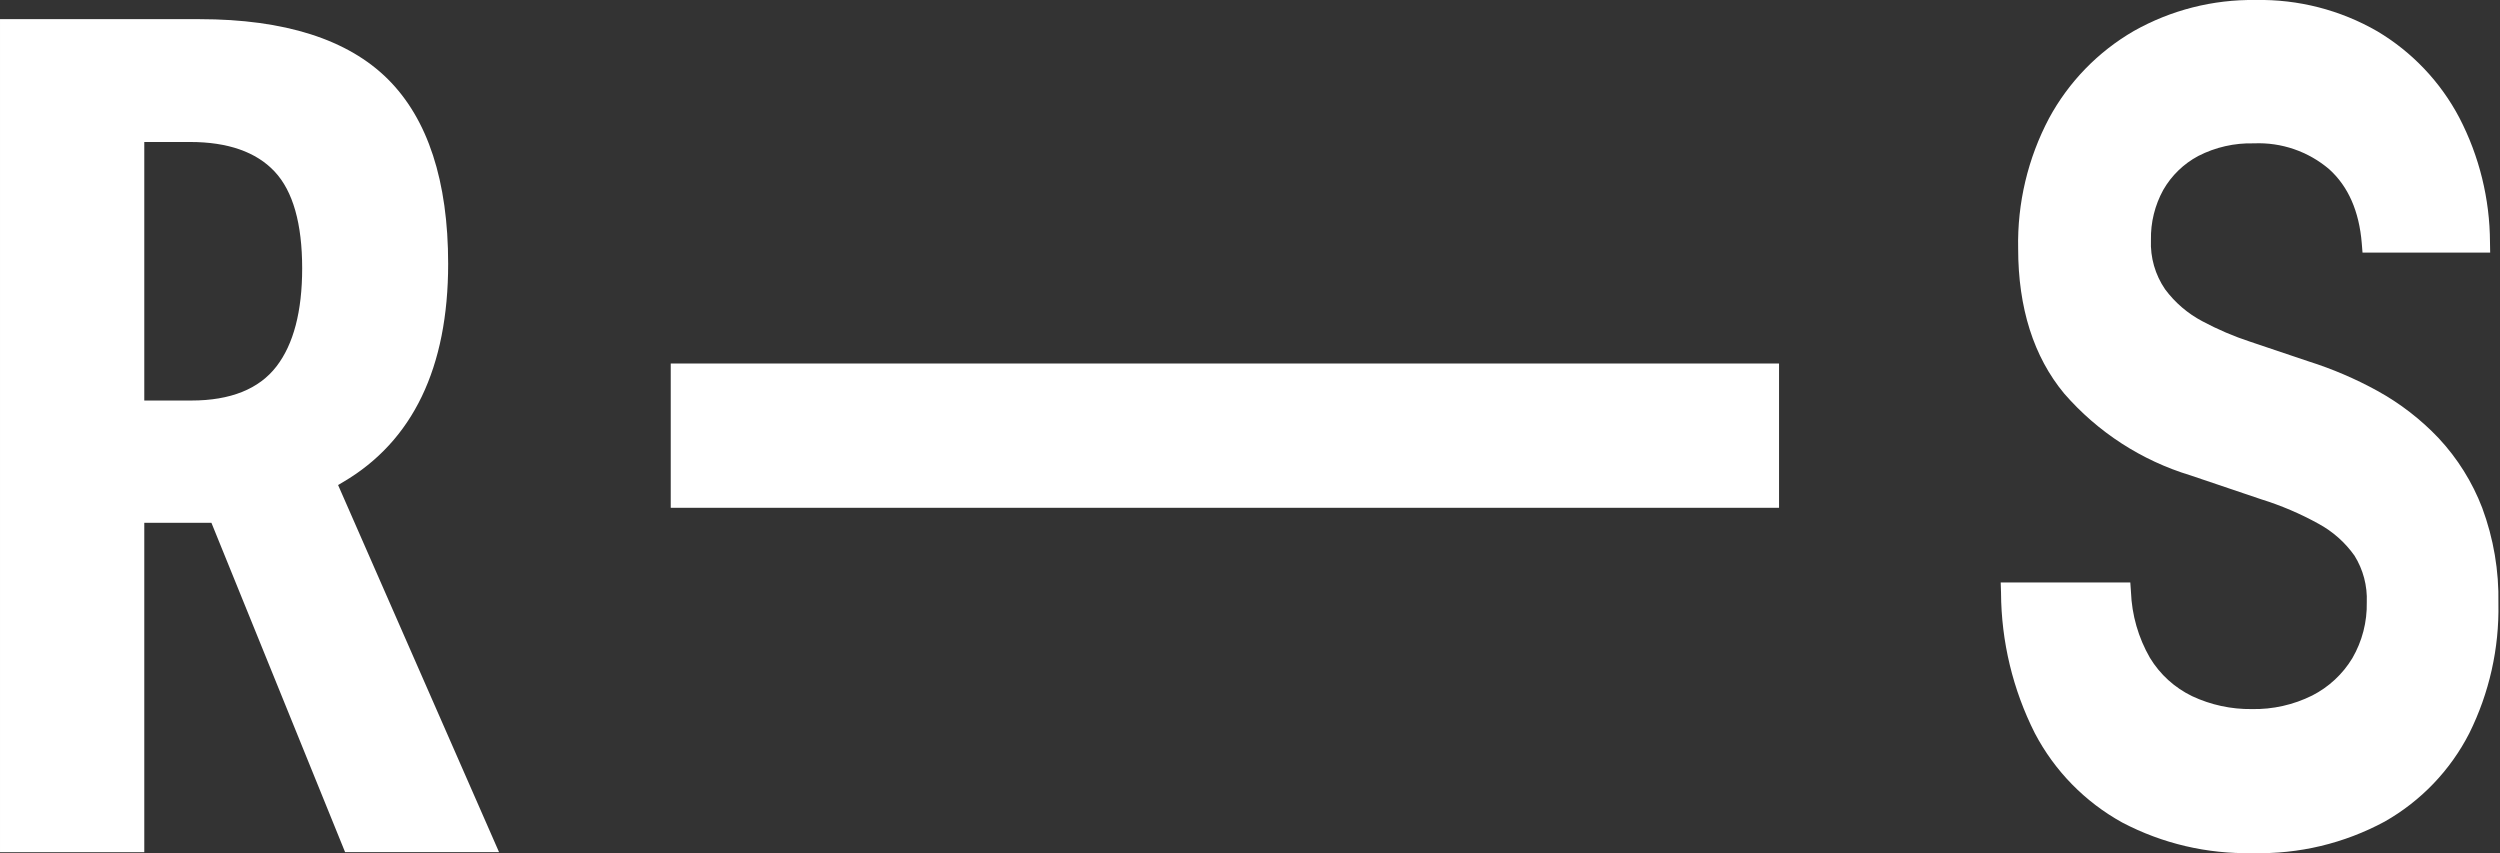
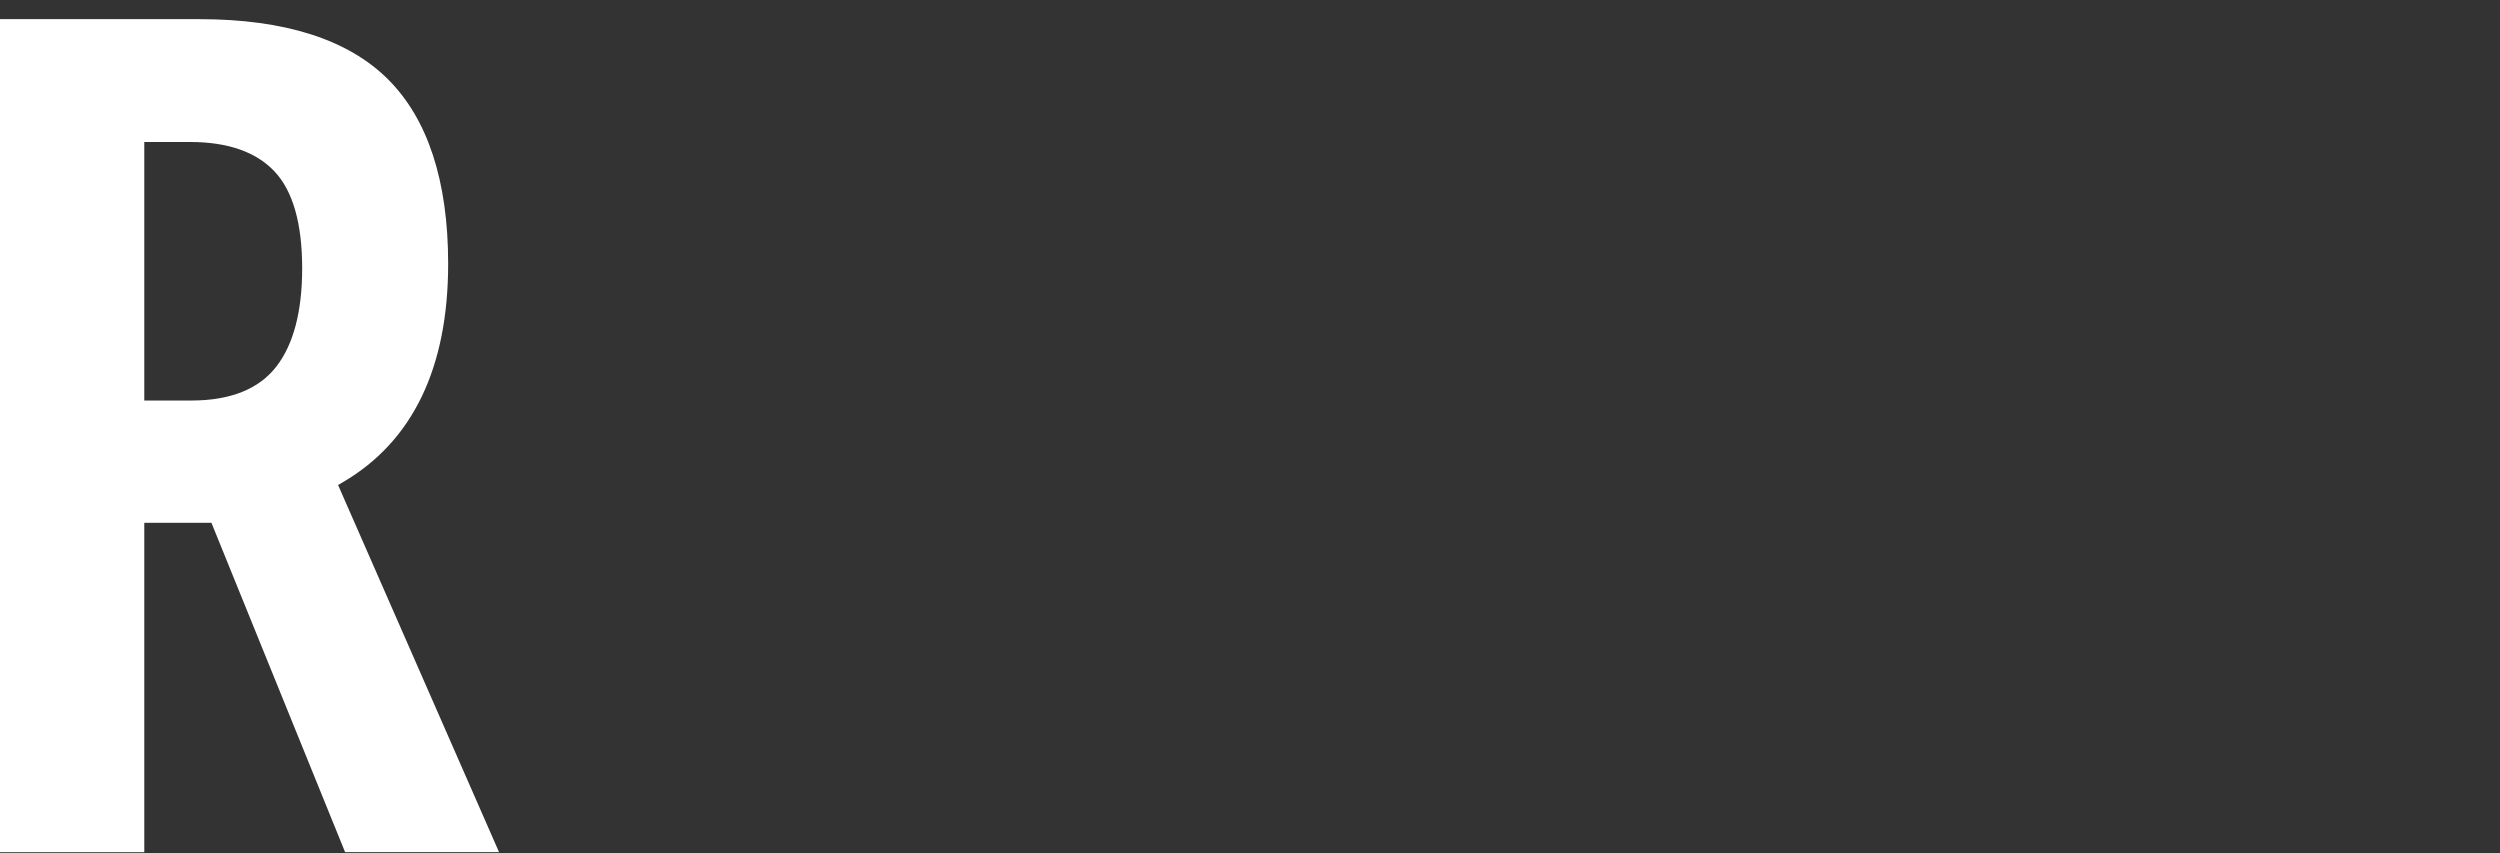
<svg xmlns="http://www.w3.org/2000/svg" width="100%" height="100%" viewBox="0 0 1175 401" version="1.1" xml:space="preserve" style="fill-rule:evenodd;clip-rule:evenodd;stroke-linejoin:round;stroke-miterlimit:2;">
  <rect x="0" y="0" width="1175" height="401" fill="#333333" stroke="none" />
  <g id="Gruppe_40">
    <path id="Pfad_70" d="M162.196,400.517l72.362,-0l-75.658,-172.555l2.375,-1.404c32.75,-19.241 49.358,-53.75 49.358,-102.587c0,-38.859 -9.537,-68.054 -28.333,-86.763c-18.796,-18.708 -48.575,-28.204 -88.537,-28.204l-93.763,0l0,391.513l67.813,-0l-0,-154.792l31.558,0l62.825,154.792Zm-94.383,-212.271l-0,-121.509l21.579,0c17.683,0 31.029,4.671 39.675,13.888c8.646,9.217 12.954,24.508 12.954,45.508c-0,20.204 -4.067,35.696 -12.083,46.08c-8.175,10.637 -21.63,16.033 -40.001,16.033l-22.124,-0Z" style="fill:#fff;fill-rule:nonzero;" />
-     <rect id="Rechteck_71" x="315.246" y="170.85" width="520.904" height="67.813" style="fill:#fff;" />
-     <path id="Pfad_71" d="M1166.65,238.721c-4.664,-12.154 -11.629,-23.296 -20.513,-32.813c-8.385,-8.834 -18.082,-16.322 -28.75,-22.2c-10.315,-5.677 -21.164,-10.323 -32.391,-13.871l-27.363,-9.216c-7.773,-2.549 -15.309,-5.773 -22.521,-9.634c-6.882,-3.627 -12.862,-8.753 -17.5,-15c-4.68,-6.819 -7.02,-14.978 -6.666,-23.241c-0.161,-8.193 1.833,-16.286 5.779,-23.467c3.875,-6.763 9.581,-12.298 16.458,-15.967c8.076,-4.14 17.066,-6.181 26.138,-5.933c12.931,-0.573 25.61,3.79 35.45,12.2c8.921,8.063 14.054,19.775 15.266,34.813l0.346,4.325l60,-0l-0.087,-4.796c-0.068,-20.394 -5.005,-40.479 -14.4,-58.579c-8.861,-16.833 -22.203,-30.895 -38.546,-40.63c-17.379,-10.026 -37.173,-15.115 -57.233,-14.712c-20.004,-0.298 -39.732,4.719 -57.163,14.537c-16.827,9.726 -30.636,23.925 -39.887,41.017c-9.975,18.847 -14.978,39.931 -14.534,61.25c0,27.917 7.275,50.833 21.613,68.133c15.773,18.166 36.363,31.51 59.387,38.488l33.271,11.25c9.34,2.904 18.359,6.755 26.917,11.492c6.707,3.64 12.489,8.772 16.9,15c4.073,6.551 6.082,14.179 5.766,21.887c0.197,9.226 -2.154,18.33 -6.791,26.309c-4.533,7.487 -11.068,13.56 -18.867,17.533c-8.806,4.383 -18.545,6.568 -28.379,6.367c-9.678,0.121 -19.26,-1.949 -28.025,-6.055c-8.219,-3.96 -15.114,-10.221 -19.846,-18.021c-5.459,-9.471 -8.524,-20.133 -8.929,-31.058l-0.304,-4.379l-60.917,0l0.154,4.85c0.116,22.926 5.552,45.515 15.879,65.983c9.281,17.715 23.565,32.319 41.071,41.988c18.88,9.923 39.981,14.871 61.304,14.375c21.625,0.587 43.03,-4.517 62.063,-14.8c17.021,-9.651 30.846,-24.082 39.758,-41.5c9.406,-18.946 14.104,-39.885 13.692,-61.034c0.301,-15.306 -2.277,-30.533 -7.6,-44.887" style="fill:#fff;fill-rule:nonzero;" />
  </g>
</svg>